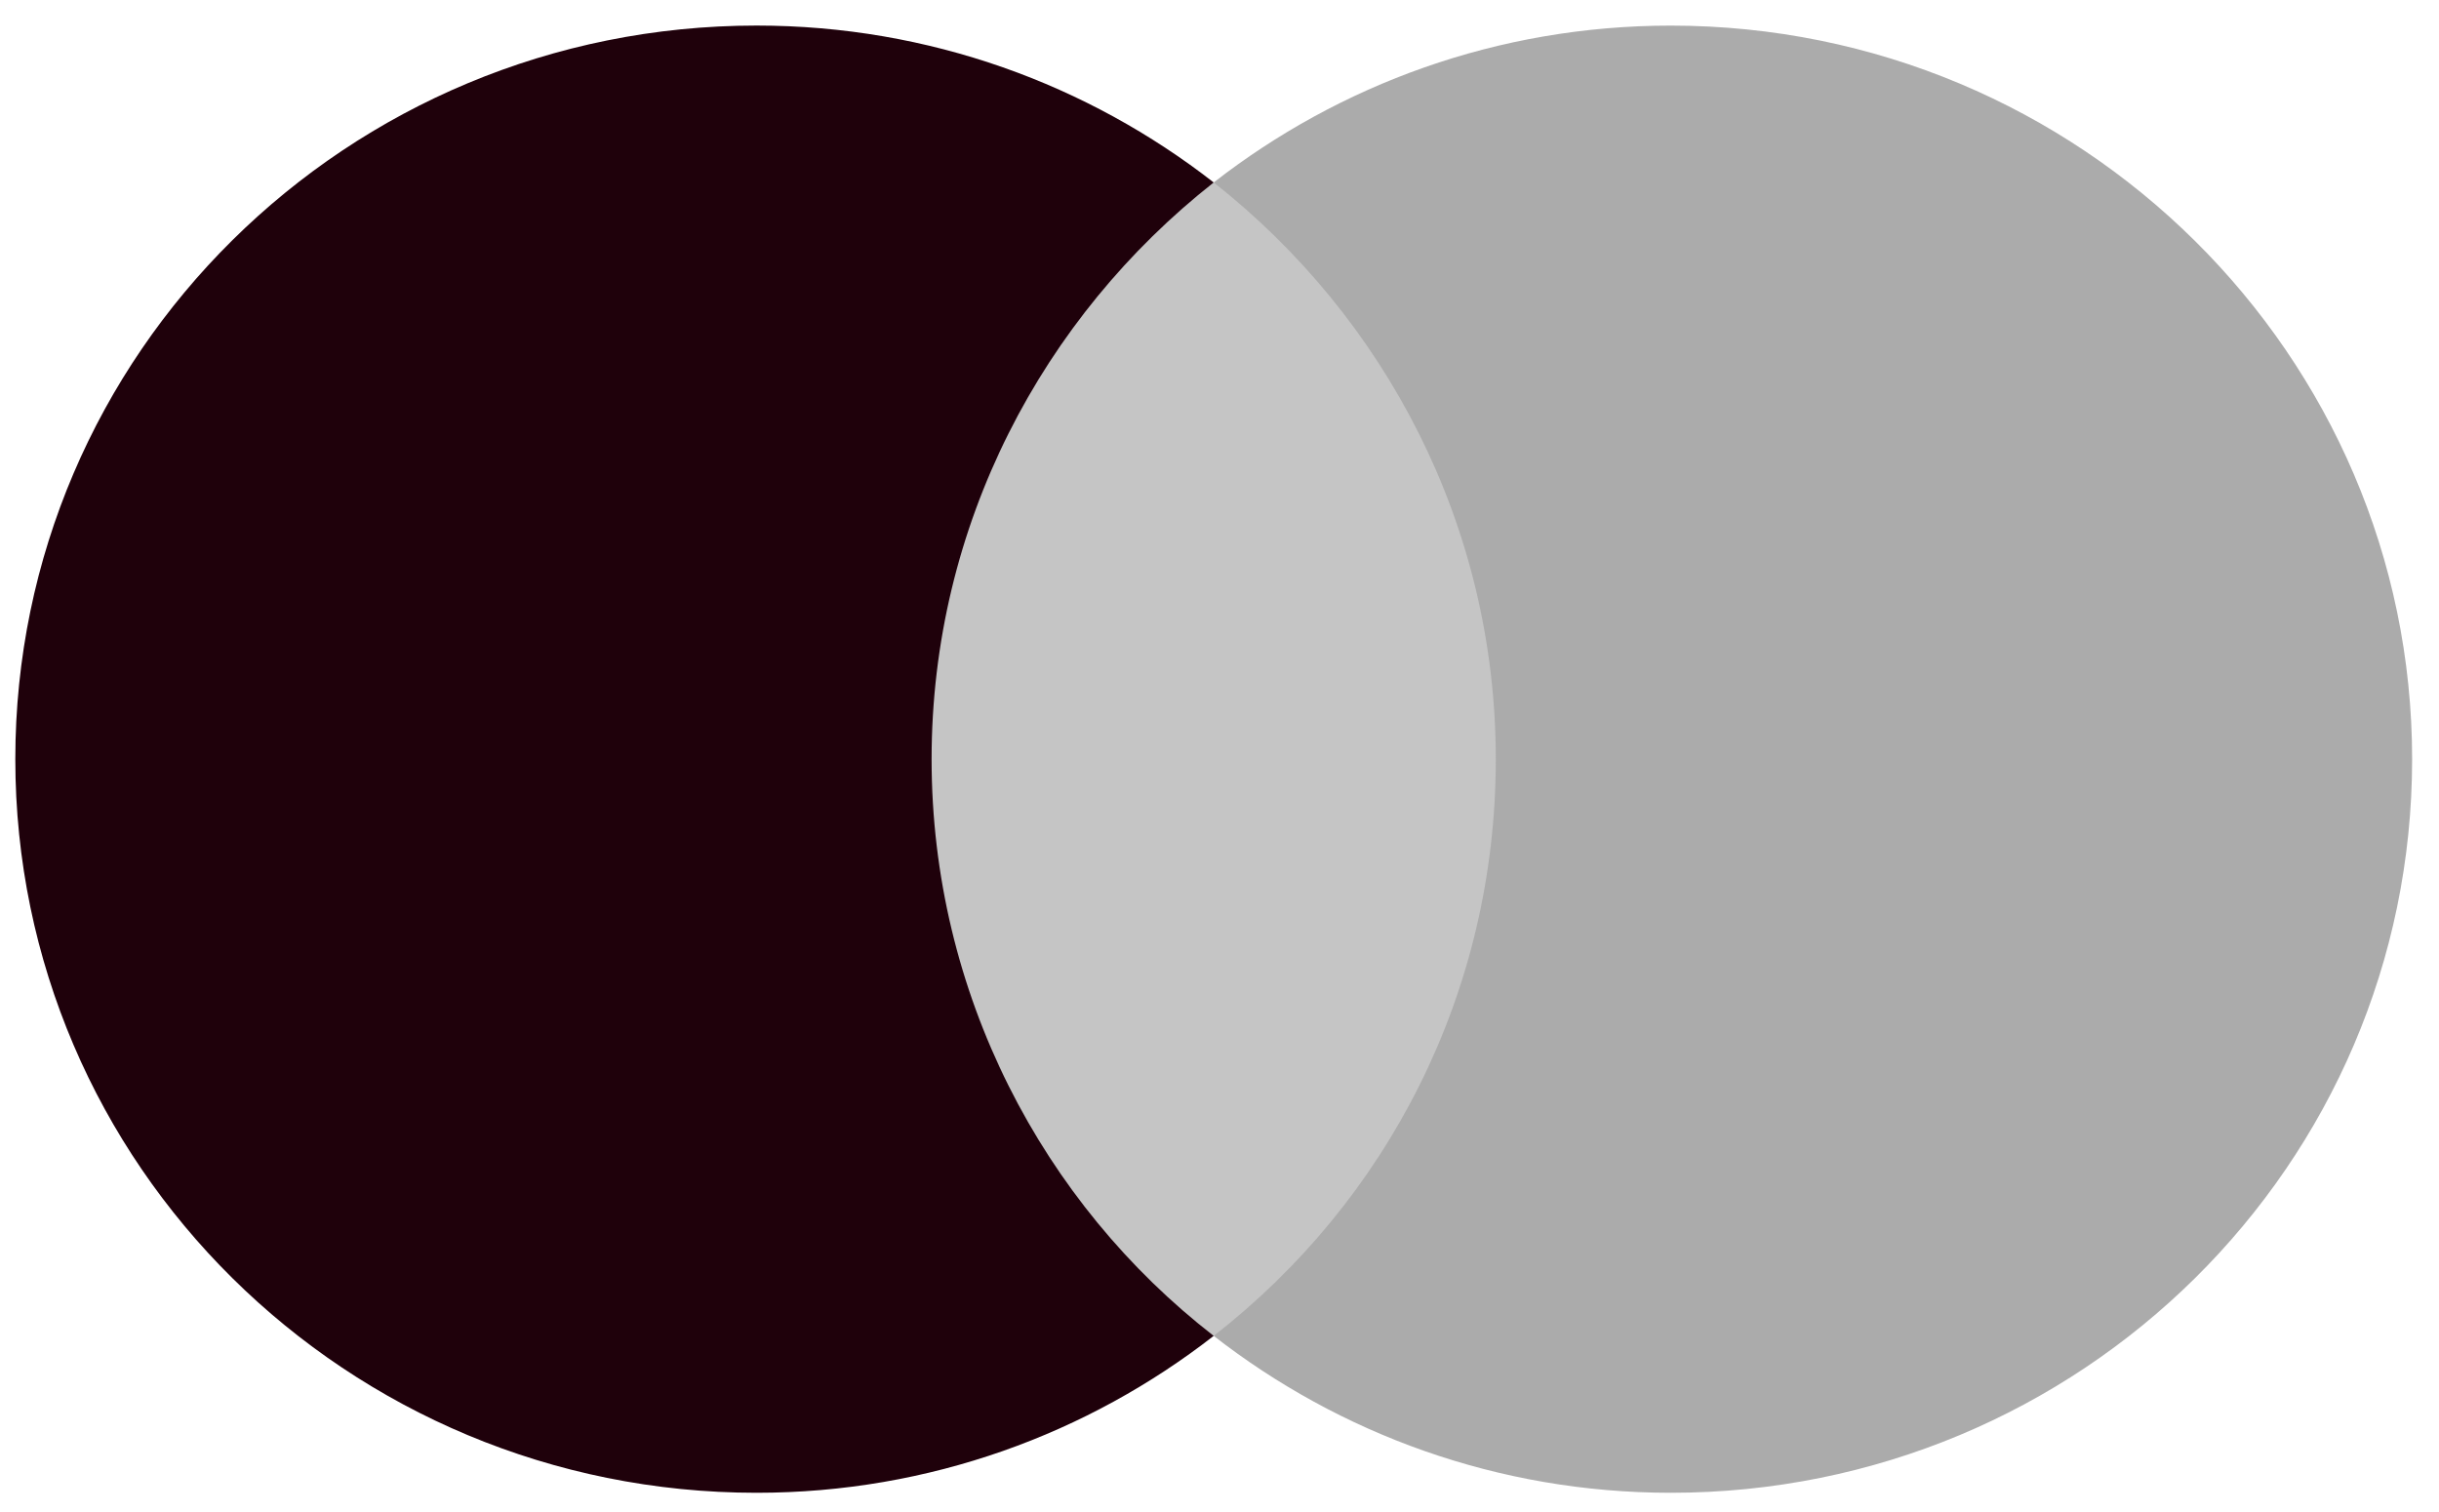
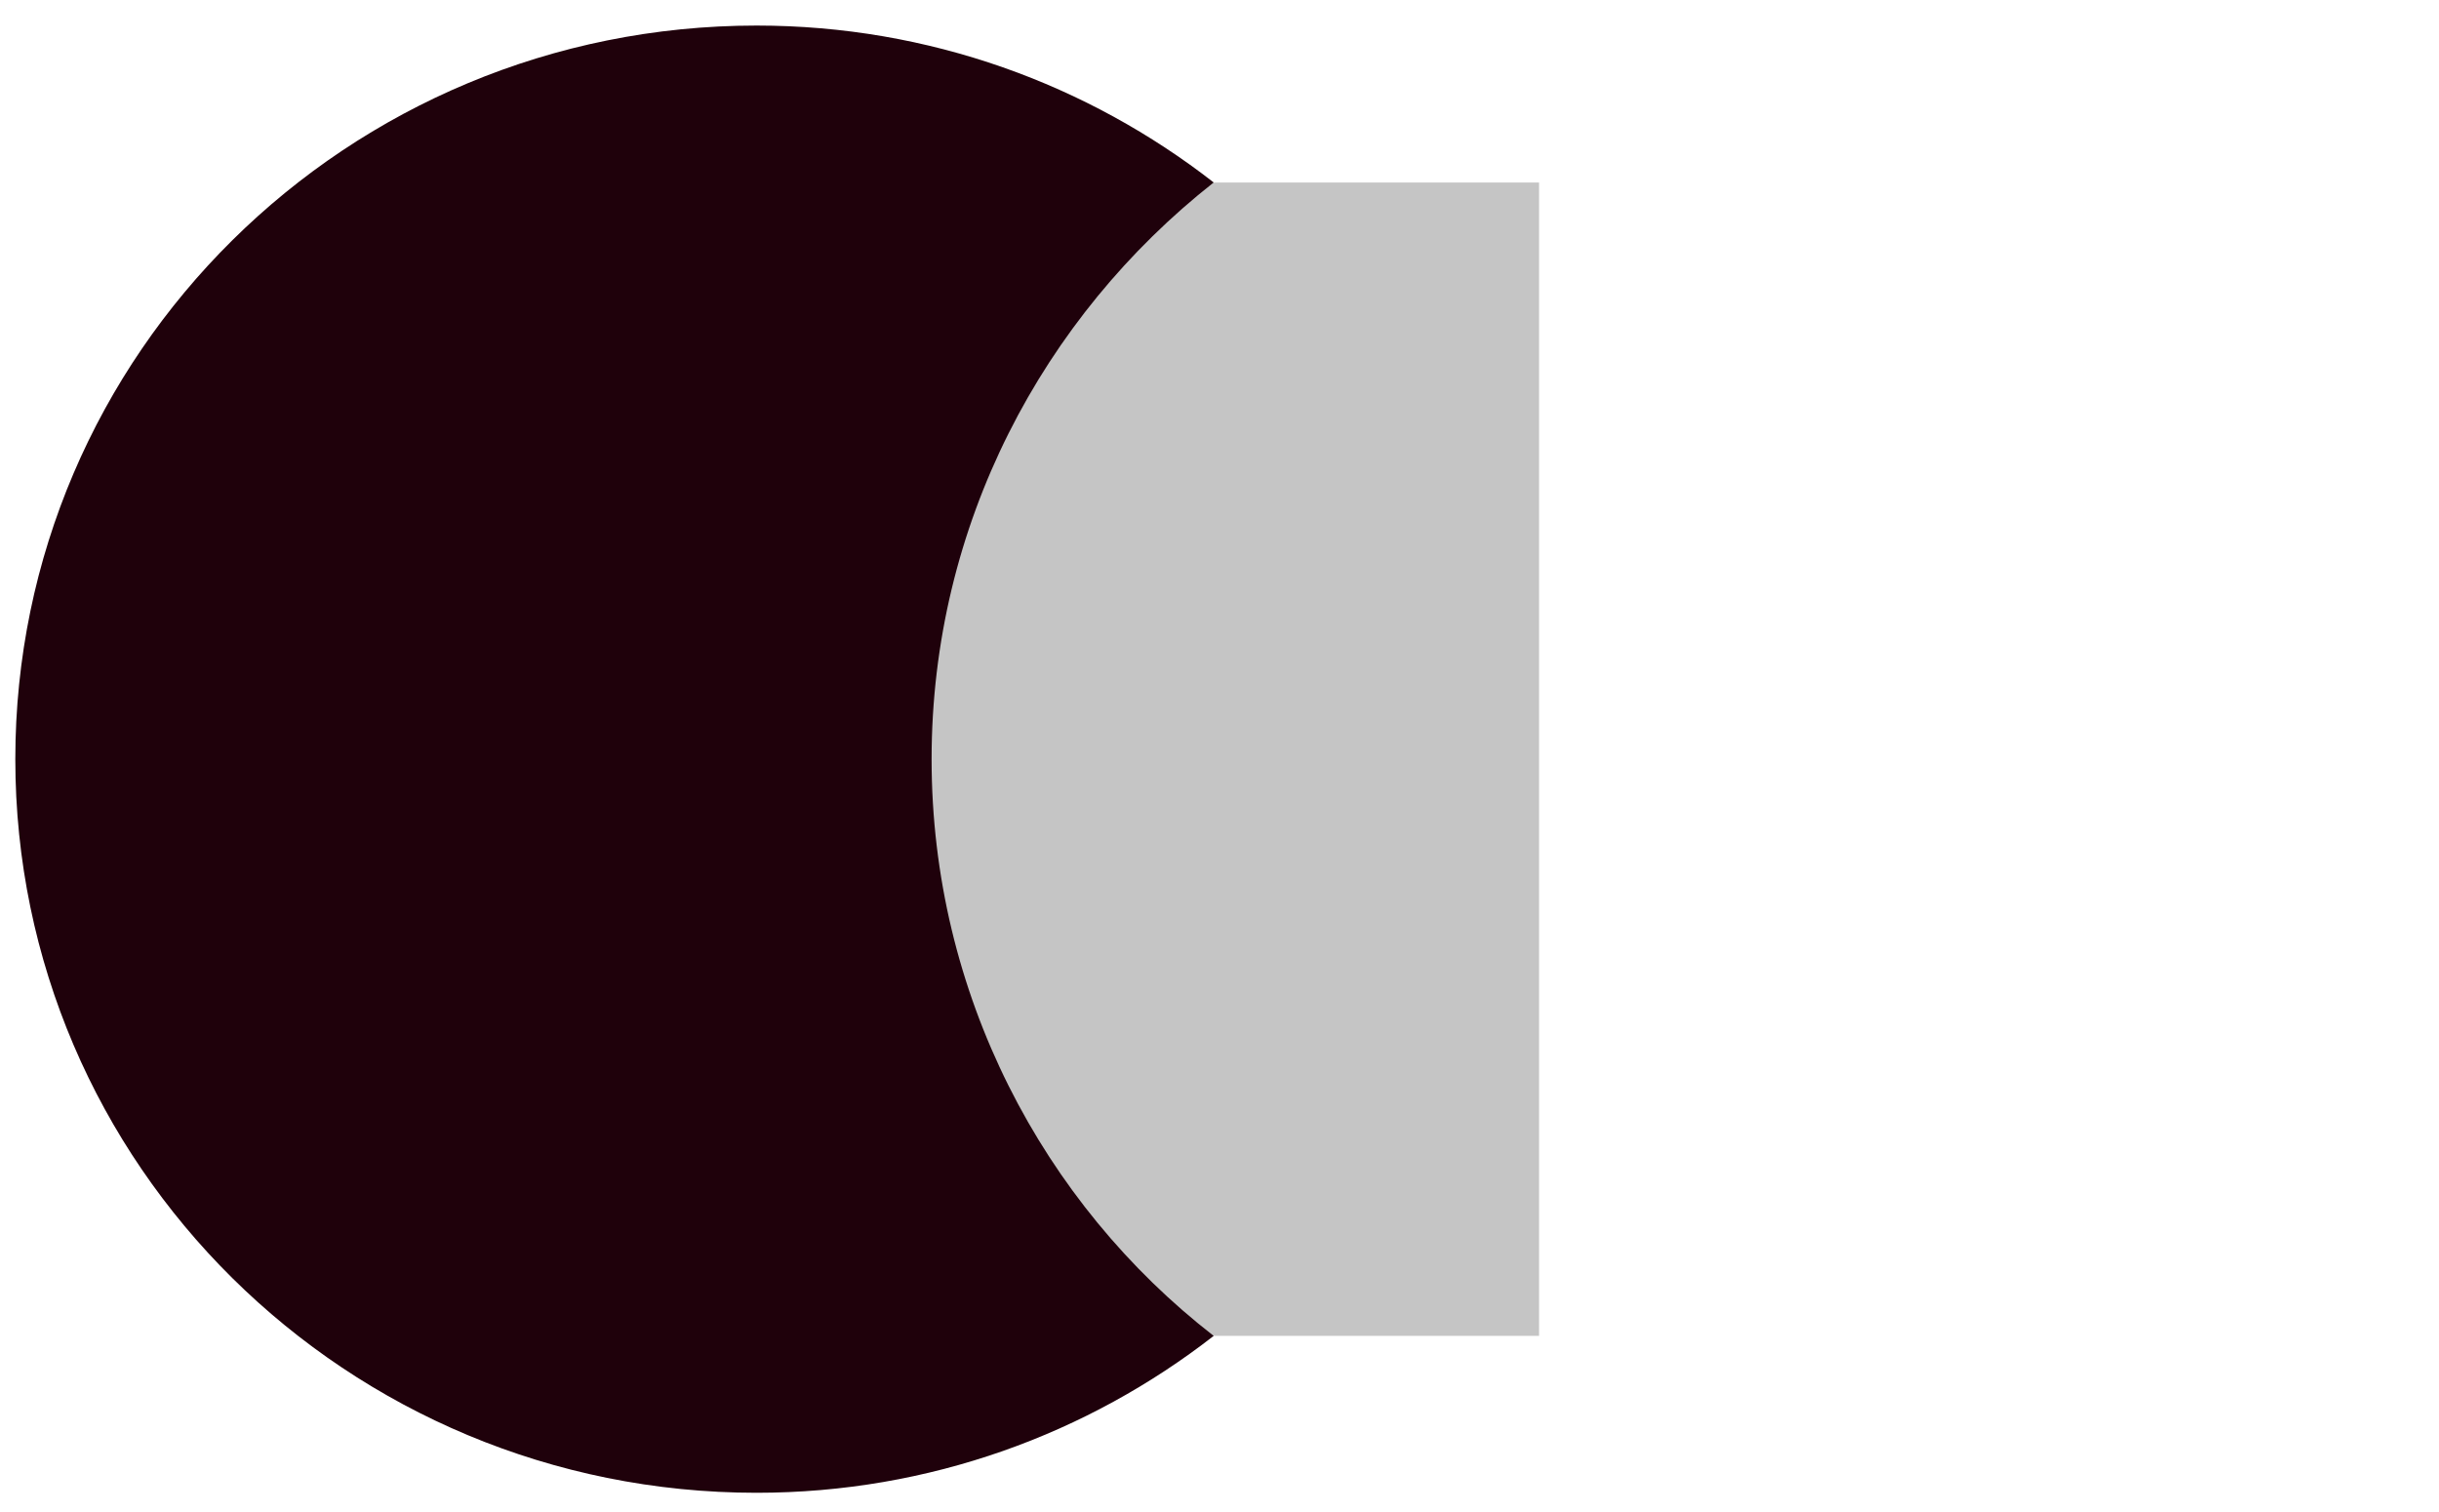
<svg xmlns="http://www.w3.org/2000/svg" width="50" height="31" viewBox="0 0 50 31" fill="none">
  <path d="M18.254 3.742H31.551V27.389H18.254V3.742Z" fill="#C5C5C5" />
  <path d="M19.098 15.565C19.098 10.761 21.378 6.499 24.881 3.741C22.307 1.736 19.056 0.524 15.511 0.524C7.11 0.524 0.314 7.251 0.314 15.565C0.314 23.879 7.11 30.606 15.51 30.606C19.056 30.606 22.306 29.394 24.881 27.389C21.378 24.673 19.098 20.37 19.098 15.565Z" fill="#1F010B" />
-   <path d="M49.449 15.565C49.449 23.879 42.652 30.606 34.252 30.606C30.706 30.606 27.456 29.394 24.881 27.389C28.427 24.631 30.664 20.37 30.664 15.565C30.664 10.761 28.384 6.499 24.881 3.741C27.456 1.736 30.706 0.525 34.252 0.525C42.652 0.525 49.449 7.293 49.449 15.565Z" fill="#ABABAB" />
</svg>